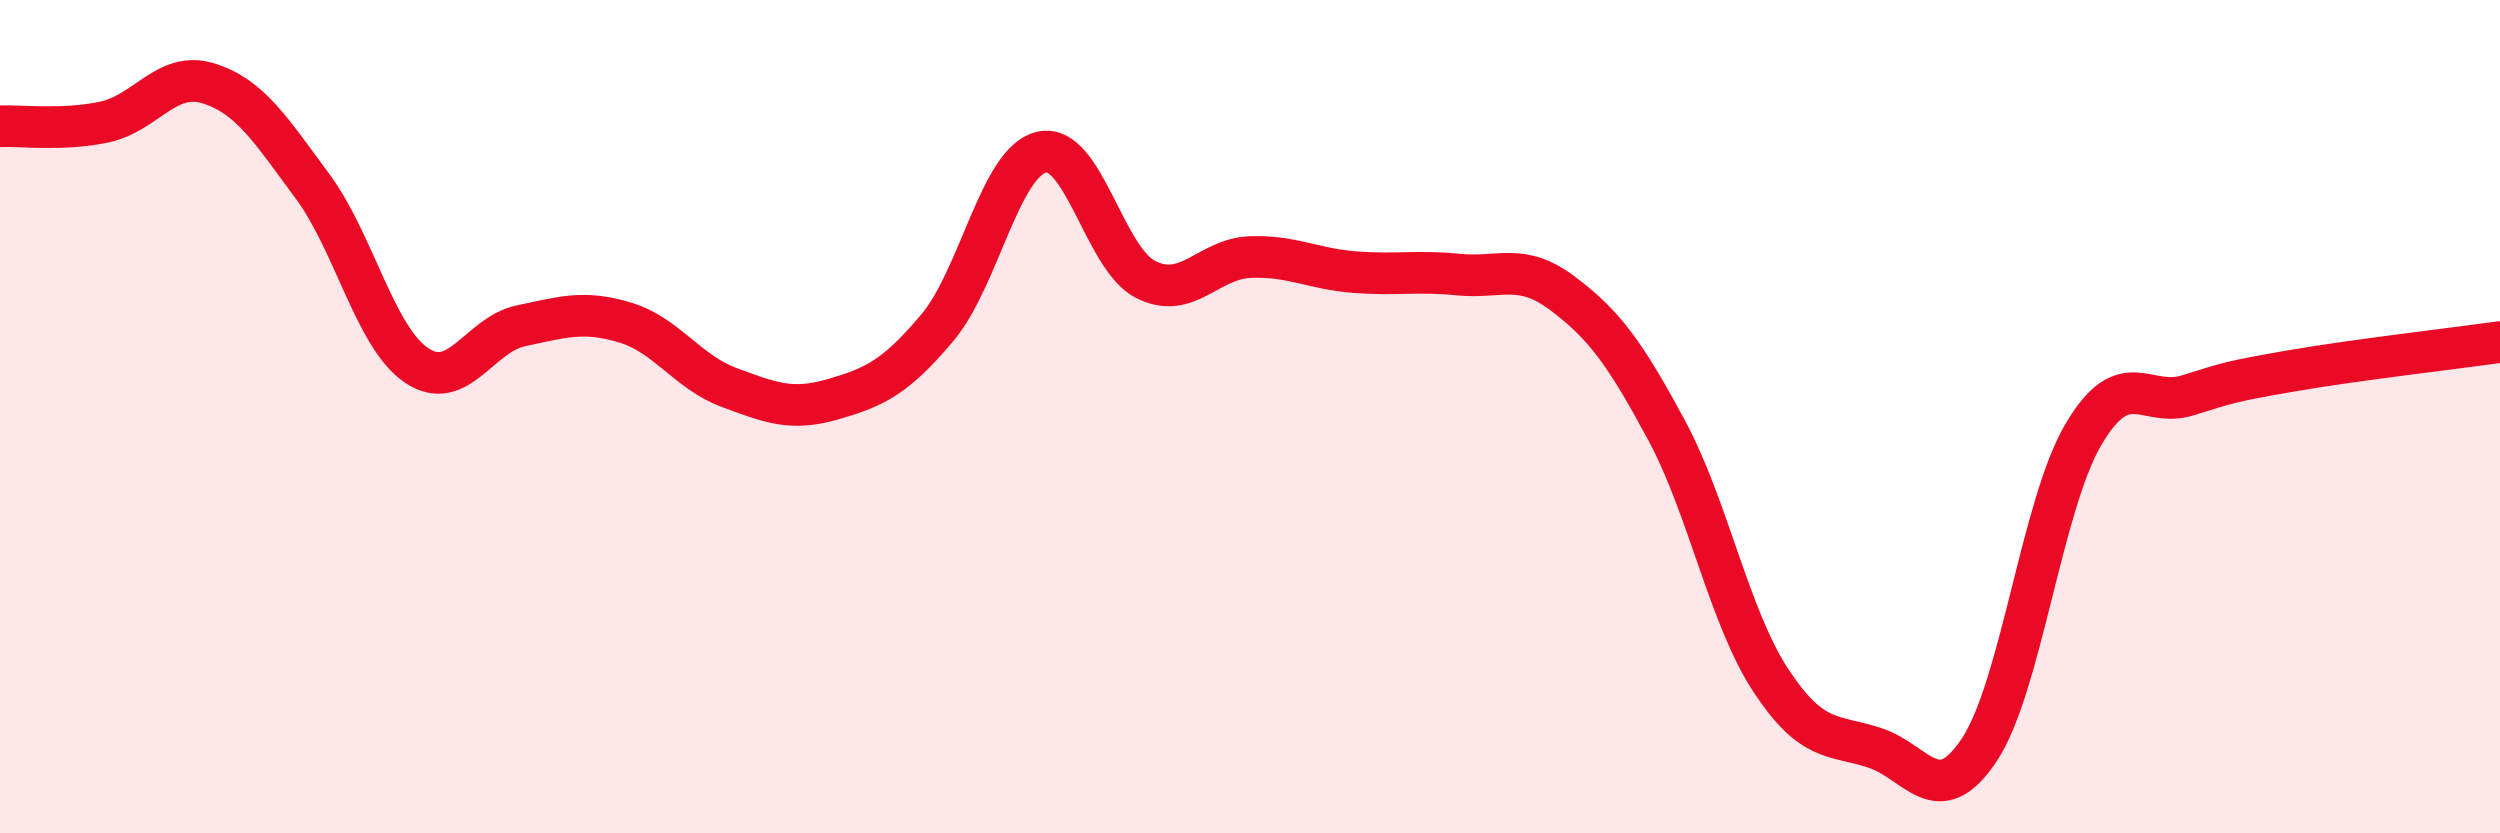
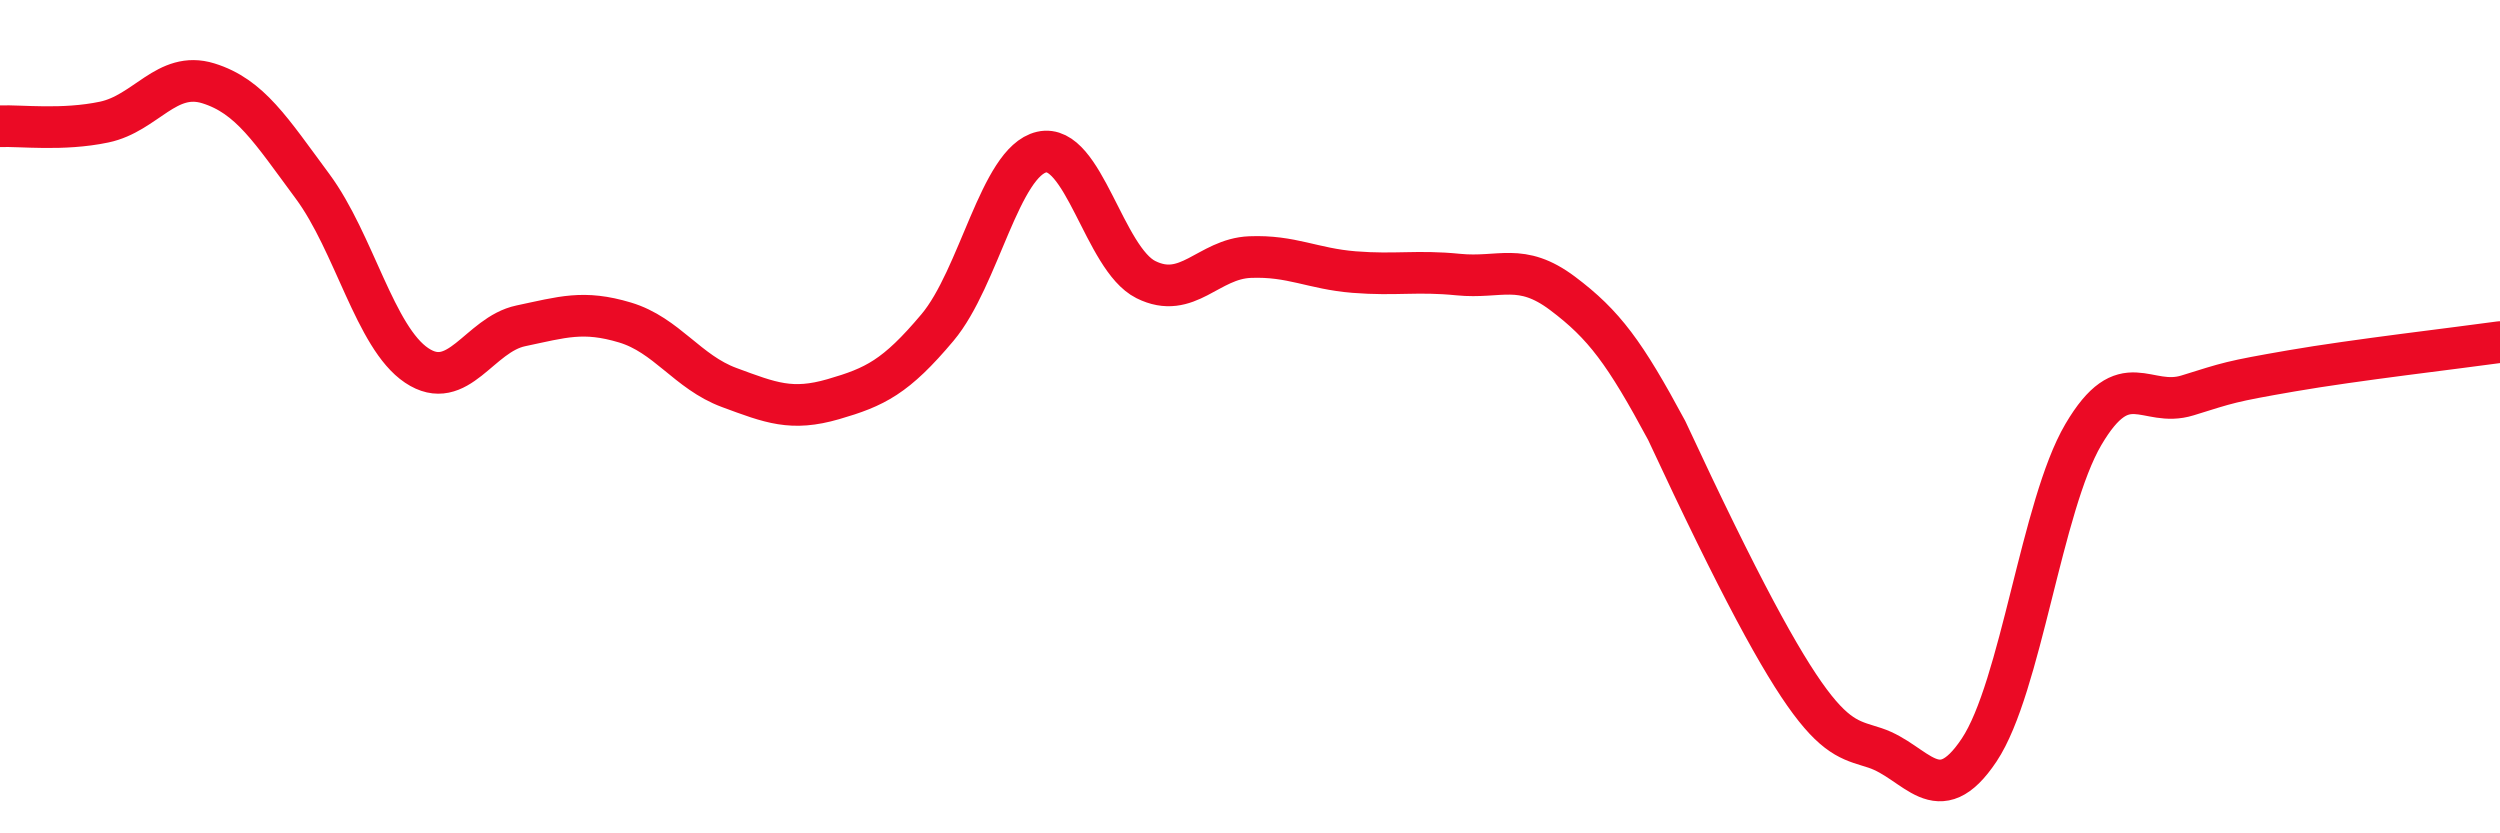
<svg xmlns="http://www.w3.org/2000/svg" width="60" height="20" viewBox="0 0 60 20">
-   <path d="M 0,3.03 C 0.5,3.01 1.5,3.14 2.5,2.93 C 3.5,2.72 4,1.69 5,2 C 6,2.31 6.5,3.12 7.5,4.47 C 8.5,5.82 9,8.1 10,8.77 C 11,9.44 11.5,8.03 12.5,7.82 C 13.5,7.61 14,7.44 15,7.74 C 16,8.04 16.5,8.93 17.5,9.3 C 18.5,9.67 19,9.87 20,9.58 C 21,9.29 21.5,9.05 22.5,7.86 C 23.5,6.67 24,3.88 25,3.65 C 26,3.42 26.5,6.21 27.5,6.71 C 28.5,7.21 29,6.21 30,6.17 C 31,6.13 31.5,6.45 32.5,6.53 C 33.5,6.61 34,6.49 35,6.59 C 36,6.69 36.5,6.29 37.5,7.04 C 38.5,7.79 39,8.47 40,10.33 C 41,12.19 41.5,14.81 42.5,16.33 C 43.5,17.85 44,17.62 45,17.95 C 46,18.28 46.5,19.5 47.5,18 C 48.5,16.5 49,12.13 50,10.43 C 51,8.73 51.5,9.8 52.5,9.49 C 53.5,9.18 53.5,9.16 55,8.9 C 56.5,8.64 59,8.35 60,8.21L60 20L0 20Z" fill="#EB0A25" opacity="0.1" stroke-linecap="round" stroke-linejoin="round" />
-   <path d="M 0,3.03 C 0.5,3.01 1.5,3.14 2.5,2.93 C 3.5,2.72 4,1.69 5,2 C 6,2.31 6.5,3.12 7.5,4.47 C 8.5,5.82 9,8.1 10,8.77 C 11,9.44 11.5,8.03 12.5,7.82 C 13.5,7.61 14,7.44 15,7.74 C 16,8.04 16.5,8.93 17.5,9.3 C 18.5,9.67 19,9.87 20,9.58 C 21,9.29 21.5,9.05 22.5,7.86 C 23.5,6.67 24,3.88 25,3.65 C 26,3.42 26.5,6.21 27.5,6.71 C 28.5,7.21 29,6.21 30,6.17 C 31,6.13 31.5,6.45 32.5,6.53 C 33.5,6.61 34,6.49 35,6.59 C 36,6.69 36.5,6.29 37.5,7.04 C 38.5,7.79 39,8.47 40,10.33 C 41,12.19 41.5,14.81 42.5,16.33 C 43.5,17.85 44,17.62 45,17.95 C 46,18.28 46.5,19.5 47.5,18 C 48.5,16.5 49,12.13 50,10.43 C 51,8.73 51.5,9.8 52.5,9.49 C 53.5,9.18 53.5,9.16 55,8.9 C 56.5,8.64 59,8.35 60,8.21" stroke="#EB0A25" stroke-width="1" fill="none" stroke-linecap="round" stroke-linejoin="round" />
+   <path d="M 0,3.03 C 0.5,3.01 1.5,3.14 2.5,2.93 C 3.5,2.72 4,1.69 5,2 C 6,2.31 6.5,3.12 7.5,4.47 C 8.5,5.82 9,8.1 10,8.77 C 11,9.44 11.5,8.03 12.5,7.82 C 13.5,7.61 14,7.44 15,7.74 C 16,8.04 16.5,8.93 17.5,9.3 C 18.5,9.67 19,9.87 20,9.58 C 21,9.29 21.5,9.05 22.5,7.86 C 23.5,6.67 24,3.88 25,3.65 C 26,3.42 26.5,6.21 27.5,6.71 C 28.5,7.21 29,6.21 30,6.17 C 31,6.13 31.5,6.45 32.5,6.53 C 33.5,6.61 34,6.49 35,6.59 C 36,6.69 36.5,6.29 37.5,7.04 C 38.5,7.79 39,8.47 40,10.33 C 43.5,17.85 44,17.62 45,17.95 C 46,18.28 46.5,19.5 47.5,18 C 48.5,16.5 49,12.13 50,10.43 C 51,8.73 51.5,9.8 52.5,9.49 C 53.5,9.18 53.5,9.16 55,8.9 C 56.5,8.64 59,8.35 60,8.21" stroke="#EB0A25" stroke-width="1" fill="none" stroke-linecap="round" stroke-linejoin="round" />
</svg>